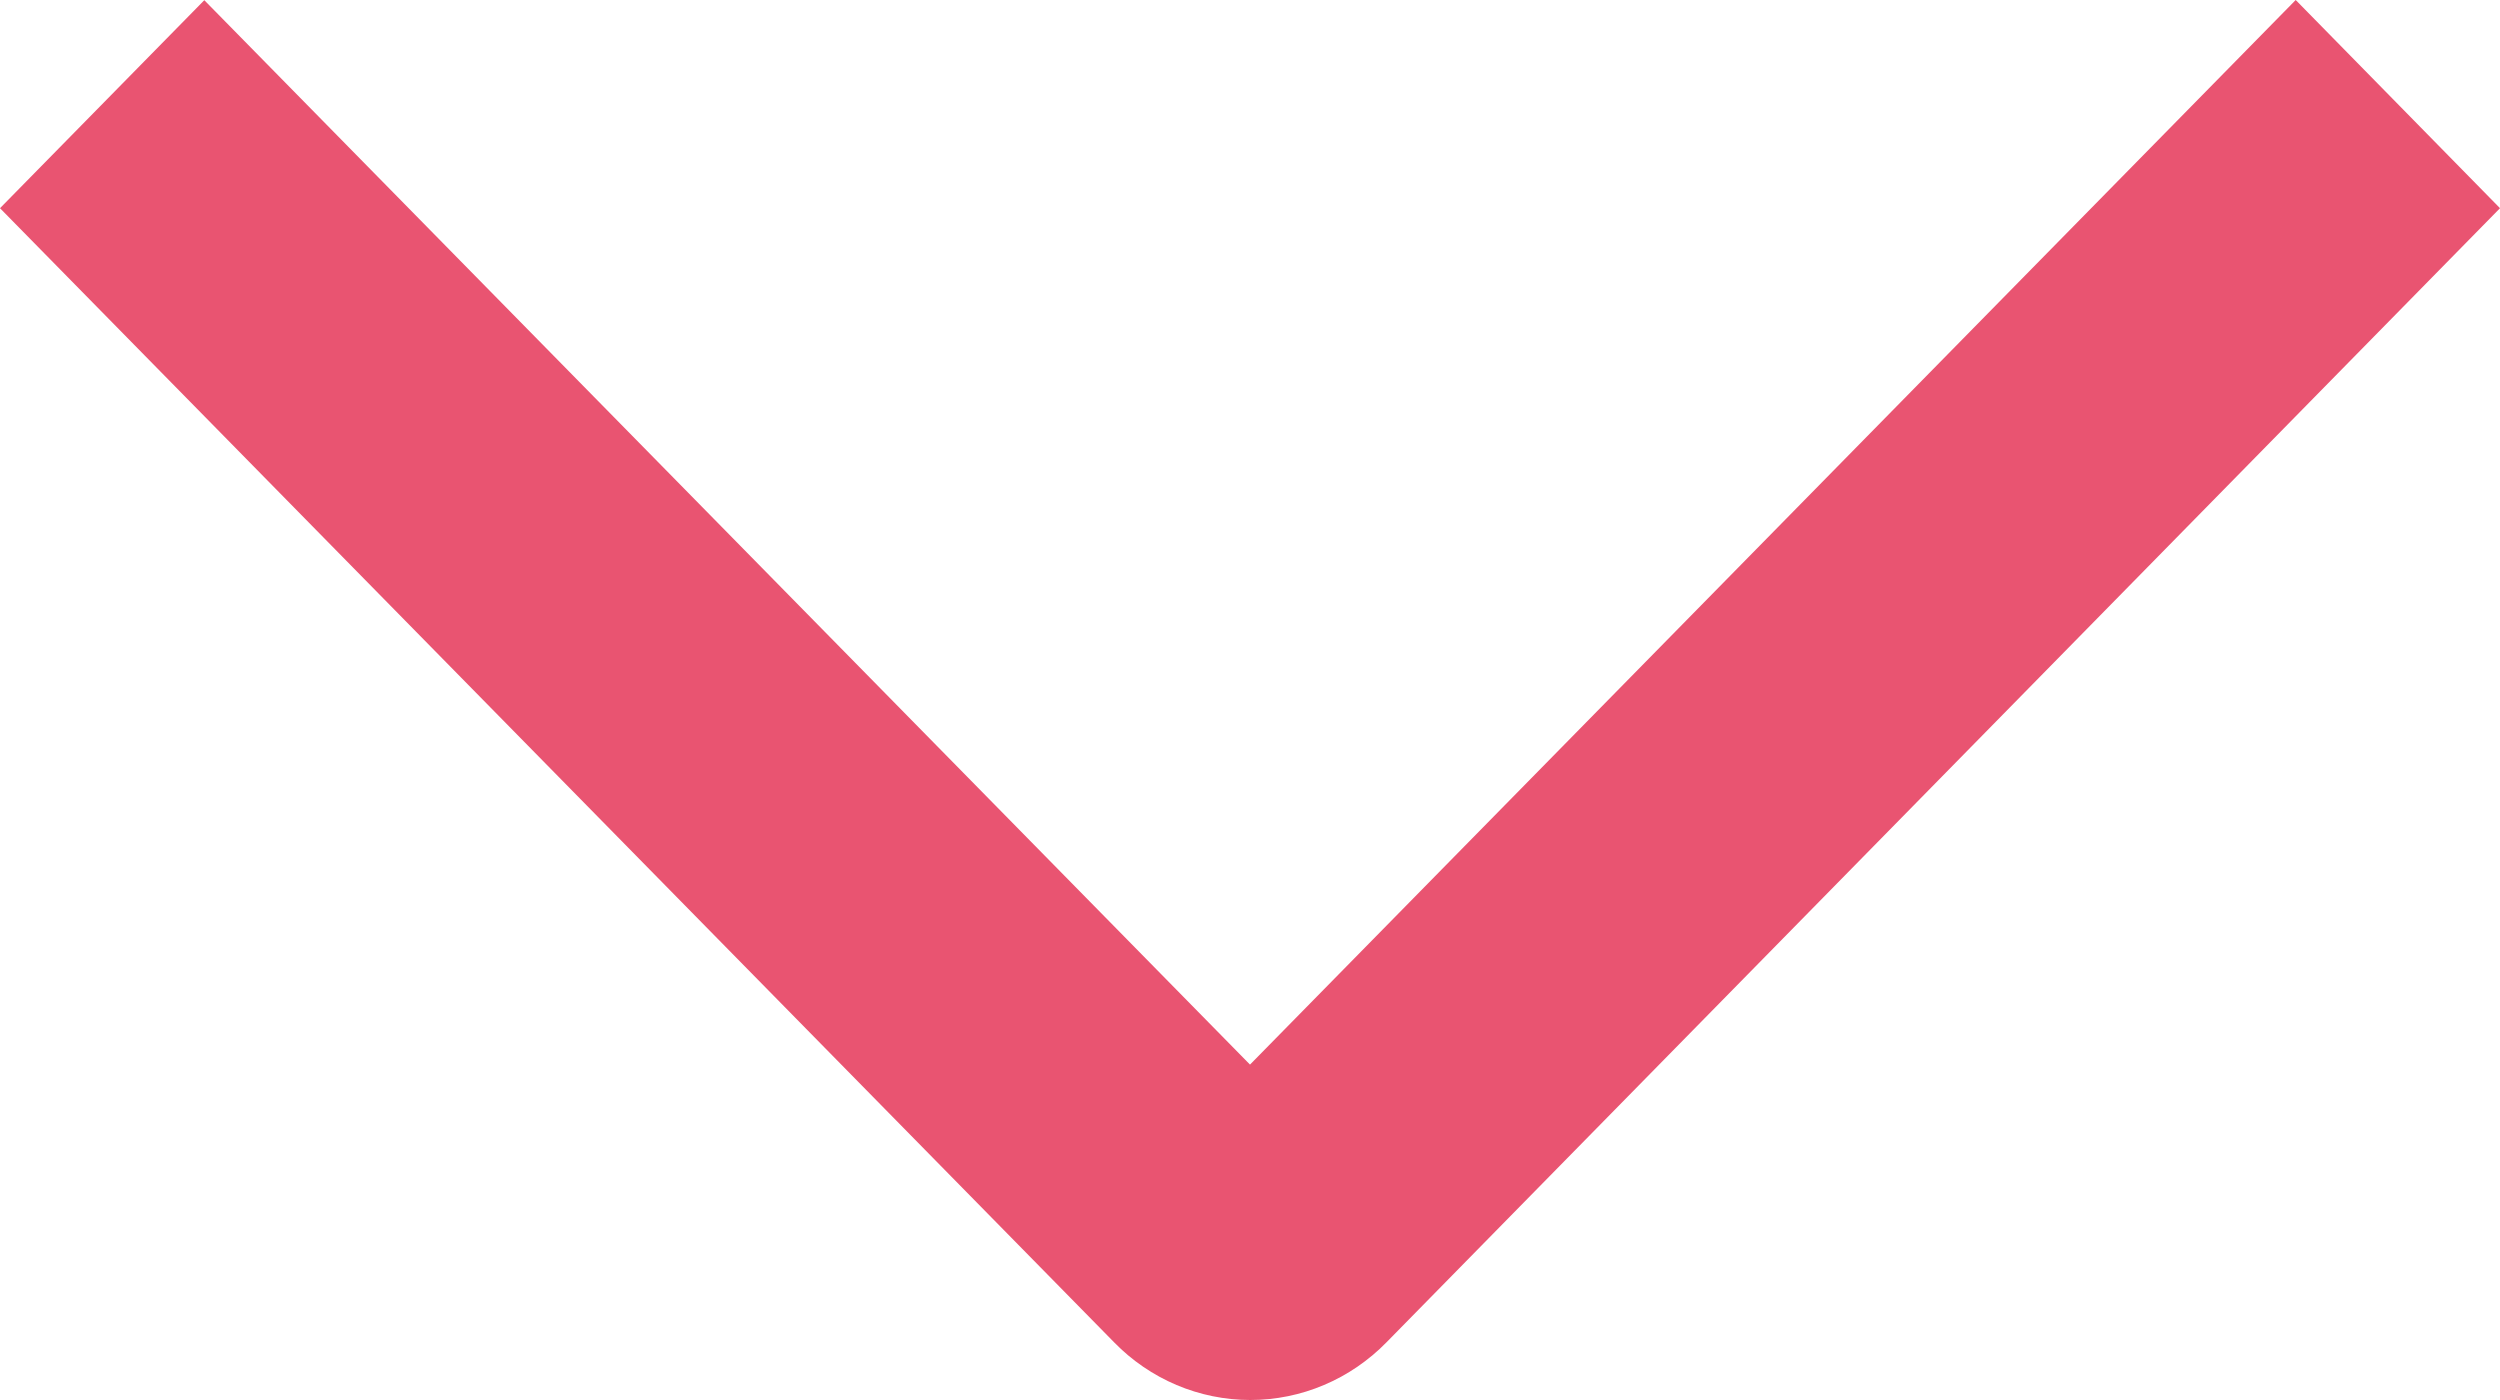
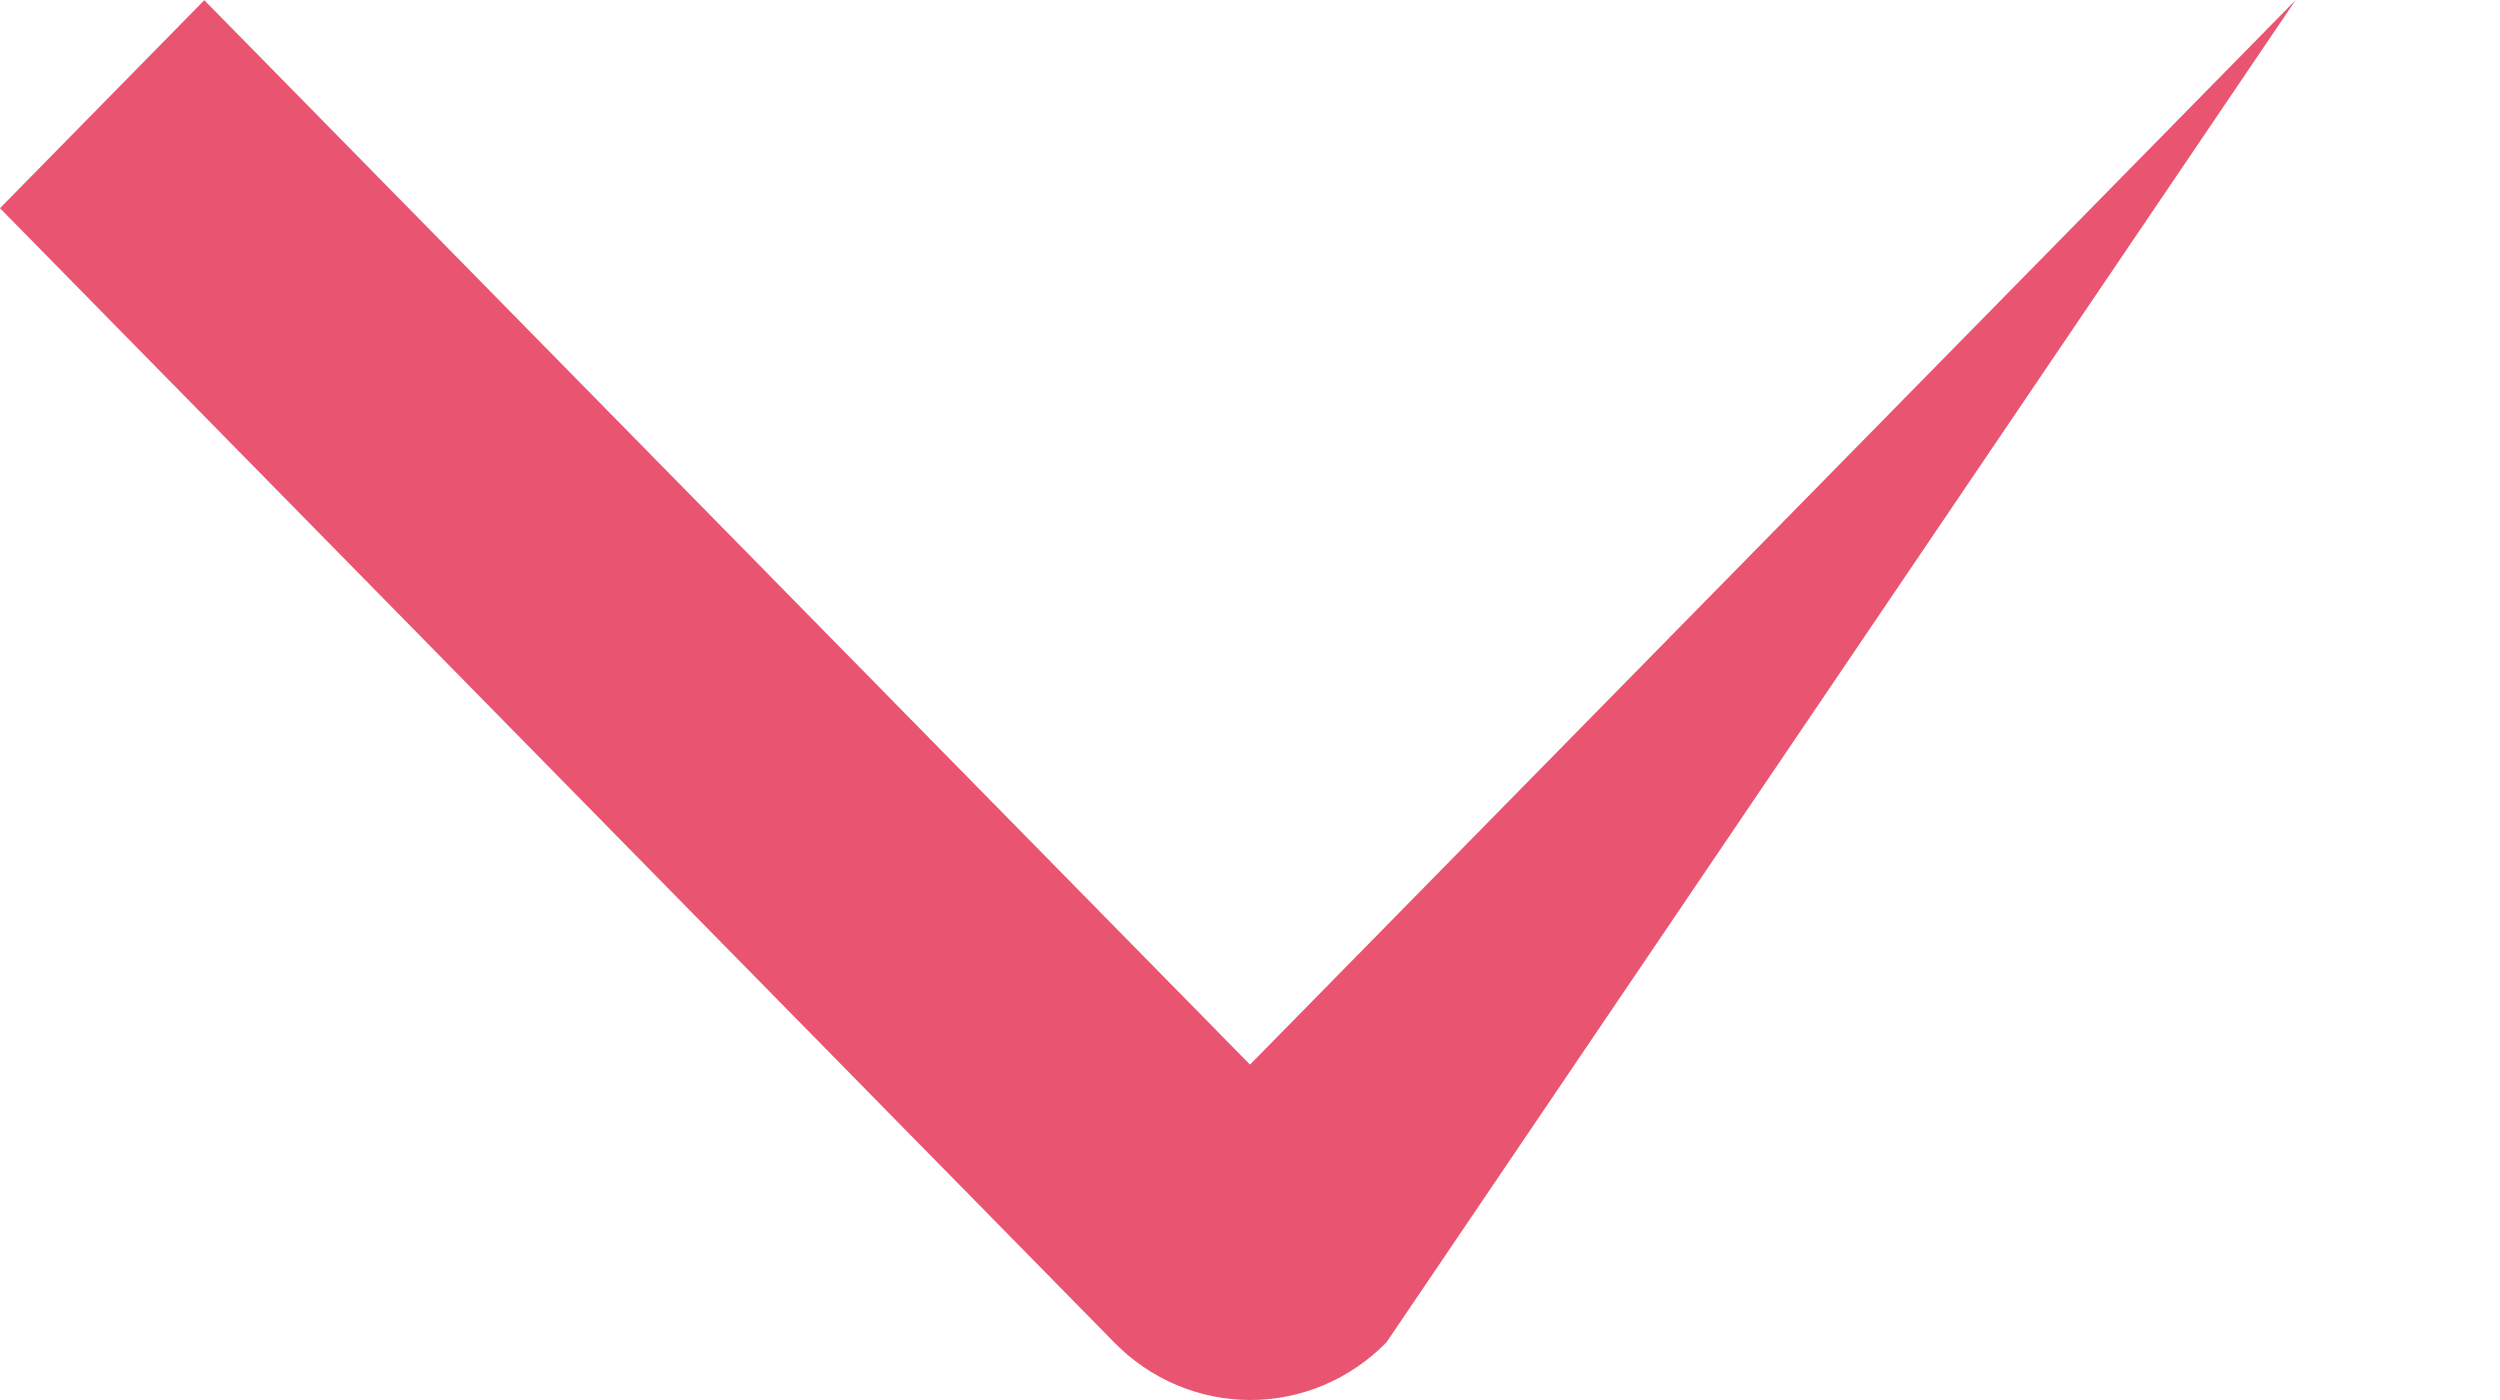
<svg xmlns="http://www.w3.org/2000/svg" width="25" height="14" viewBox="0 0 25 14" fill="none">
-   <path d="M22.957 4.98004e-08L25 2.082L13.865 13.423C13.686 13.606 13.474 13.751 13.24 13.85C13.007 13.949 12.756 14 12.503 14C12.25 14 11.999 13.949 11.765 13.85C11.532 13.751 11.319 13.606 11.141 13.423L5.20946e-07 2.082L2.043 0.002L12.5 10.646L22.957 4.98004e-08Z" fill="#E95471" />
+   <path d="M22.957 4.98004e-08L13.865 13.423C13.686 13.606 13.474 13.751 13.24 13.85C13.007 13.949 12.756 14 12.503 14C12.25 14 11.999 13.949 11.765 13.85C11.532 13.751 11.319 13.606 11.141 13.423L5.20946e-07 2.082L2.043 0.002L12.5 10.646L22.957 4.98004e-08Z" fill="#E95471" />
</svg>